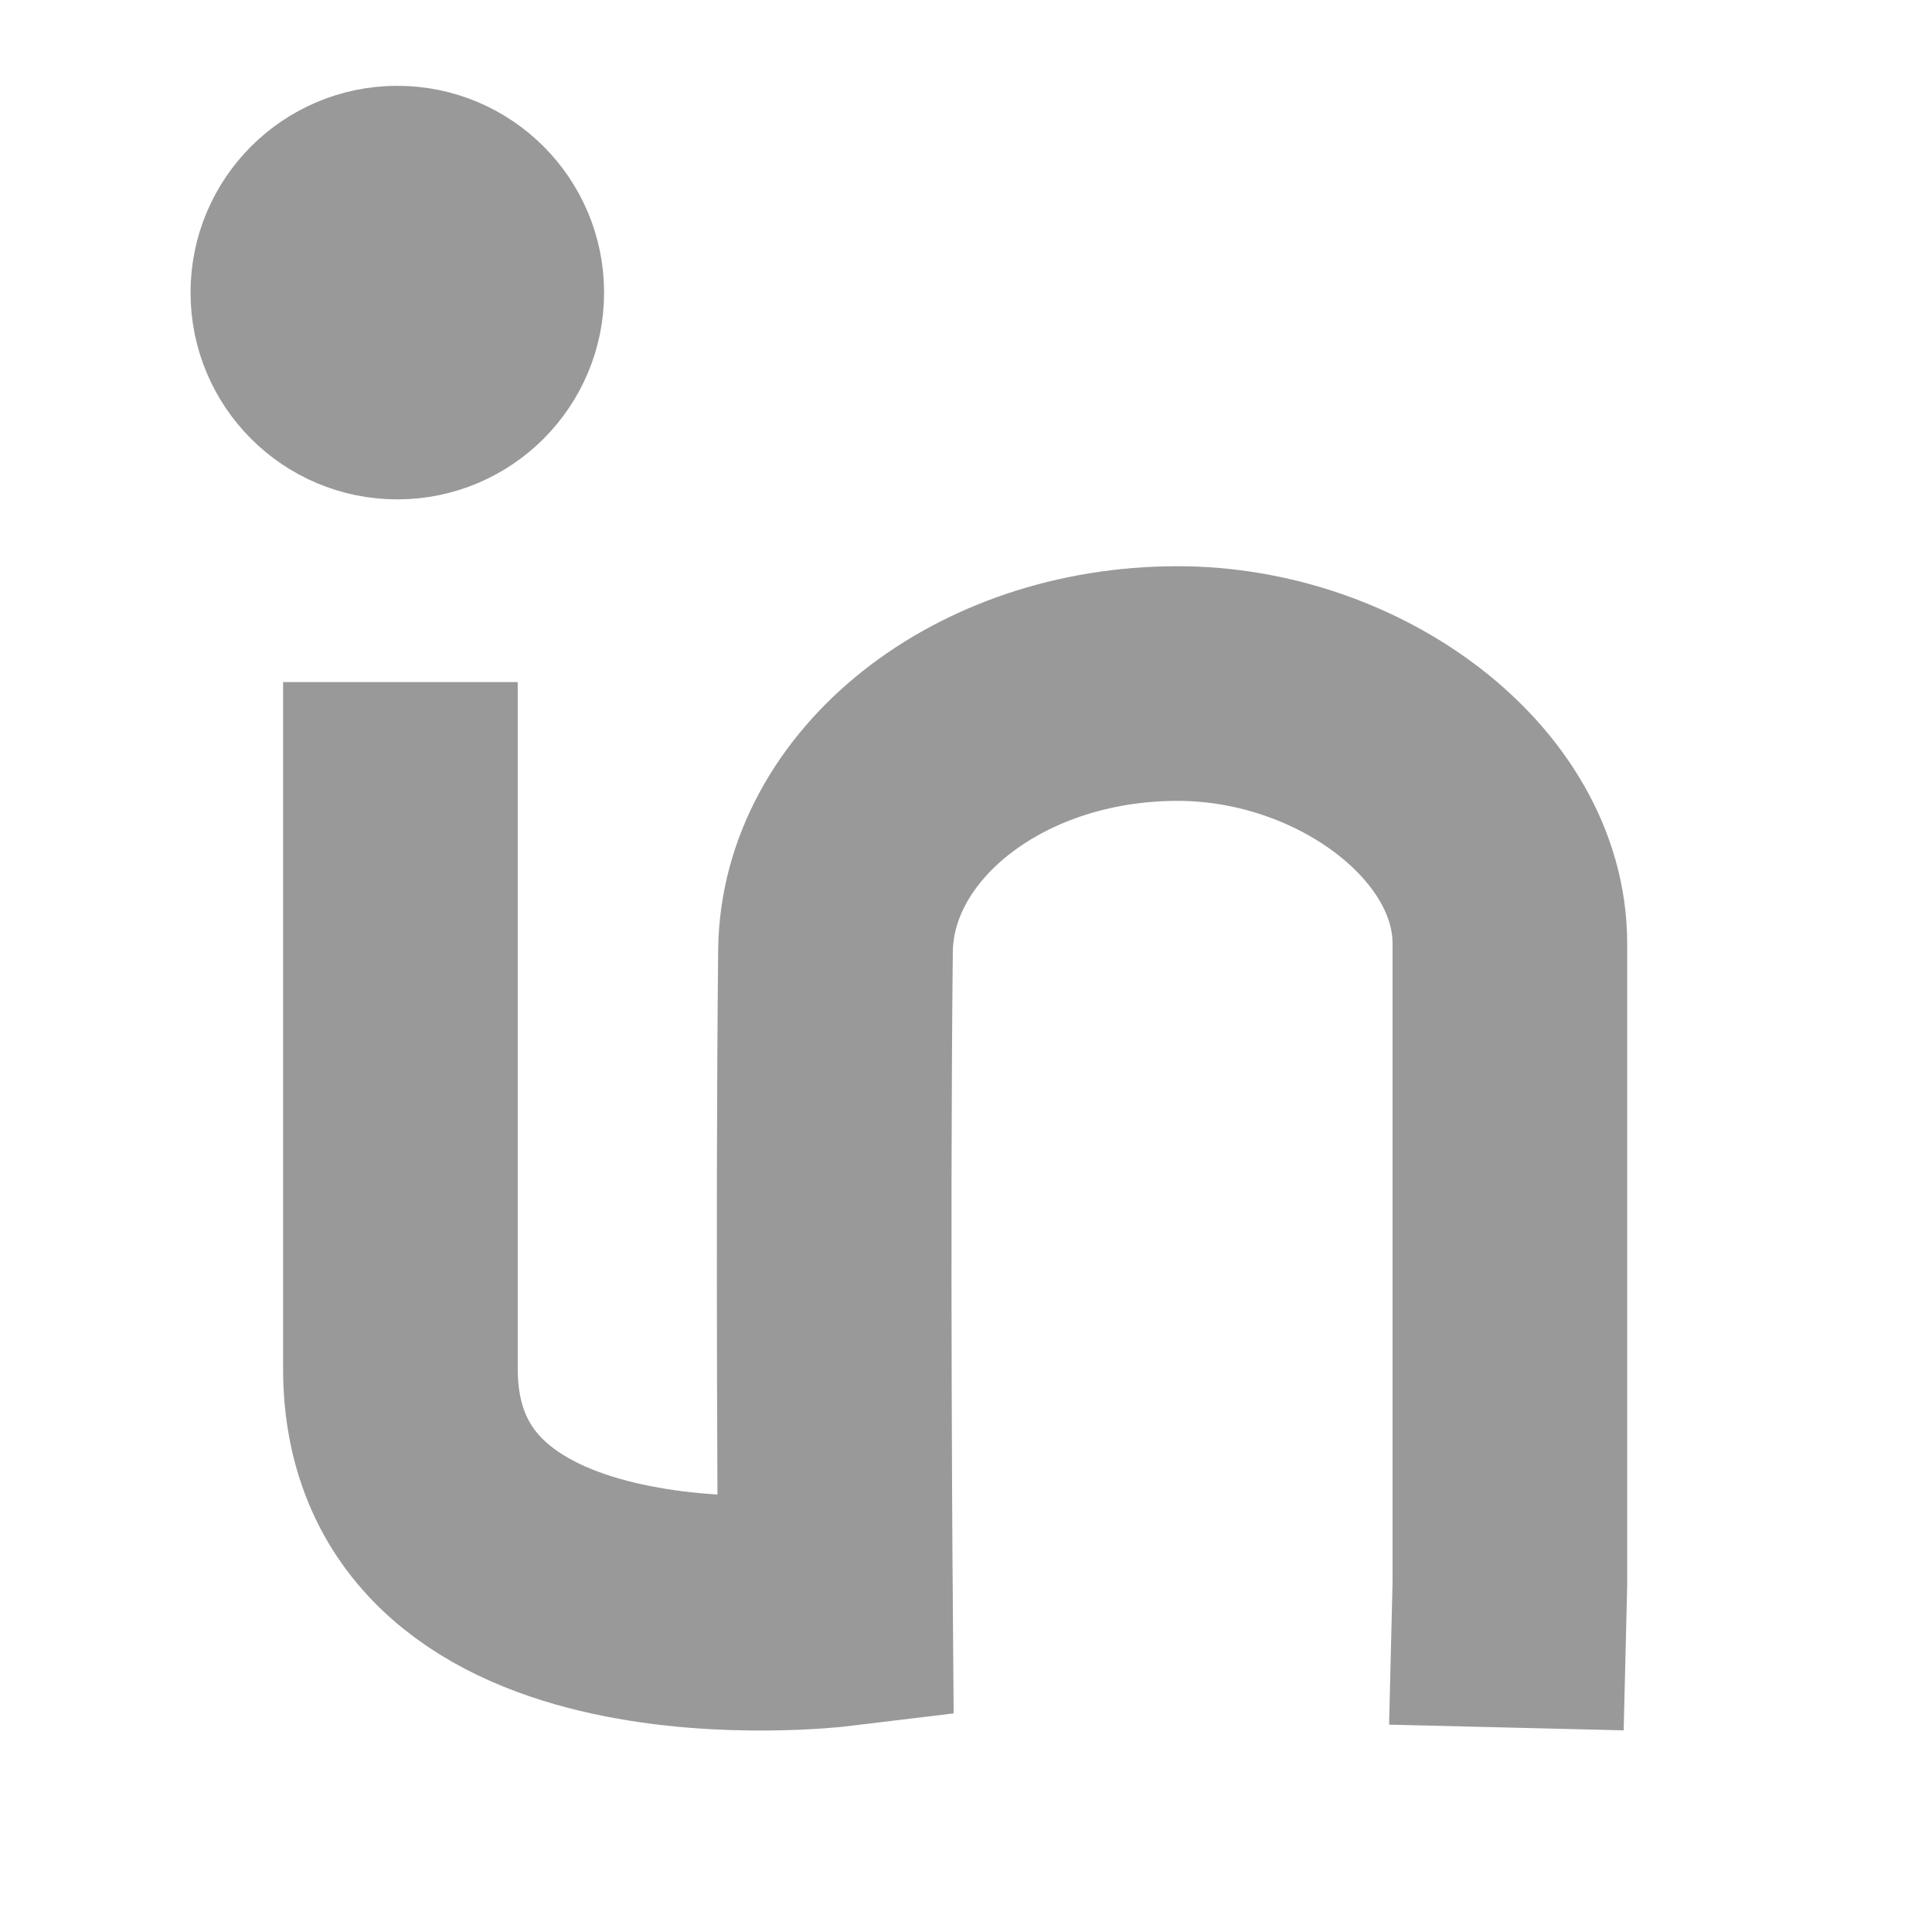
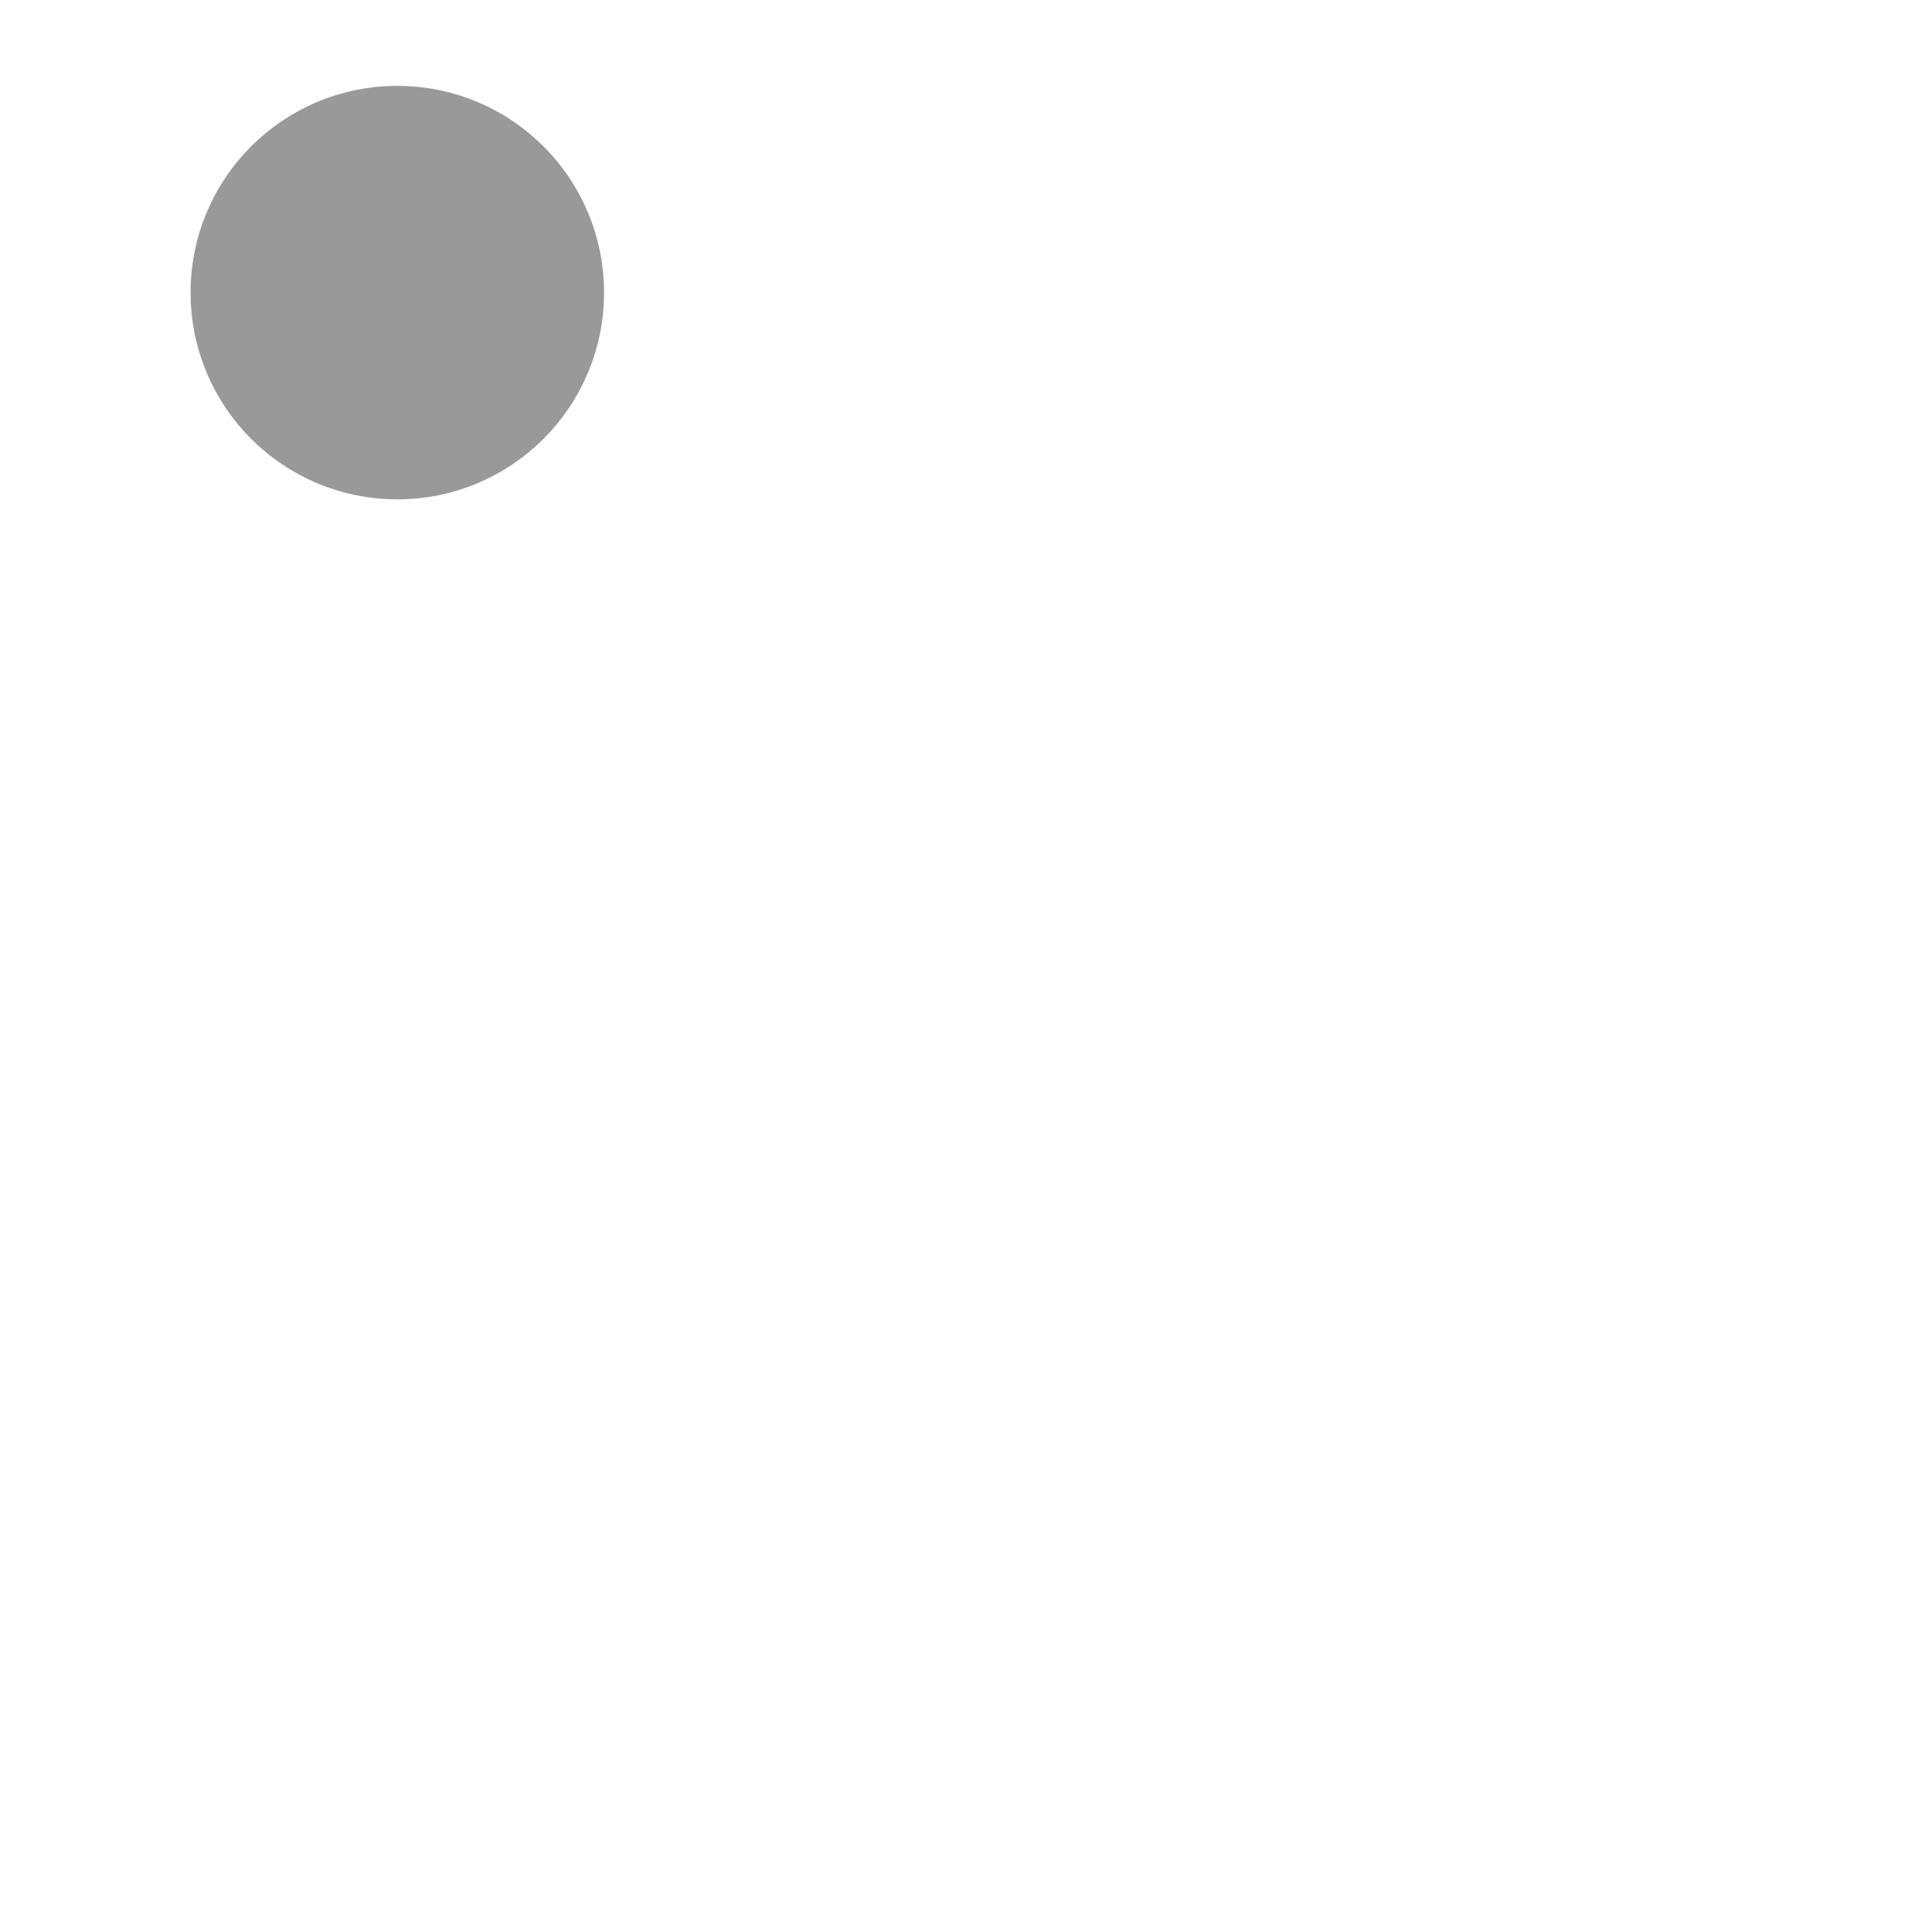
<svg xmlns="http://www.w3.org/2000/svg" xmlns:ns1="http://sodipodi.sourceforge.net/DTD/sodipodi-0.dtd" xmlns:ns2="http://www.inkscape.org/namespaces/inkscape" fill="#000000" viewBox="0 0 20 20" width="20" height="20" version="1.1" id="svg4" ns1:docname="linkedin.svg" ns2:version="1.0.2-2 (e86c870879, 2021-01-15)">
  <defs id="defs8" />
  <ns1:namedview pagecolor="#ffffff" bordercolor="#666666" borderopacity="1" objecttolerance="10" gridtolerance="10" guidetolerance="10" ns2:pageopacity="0" ns2:pageshadow="2" ns2:window-width="1600" ns2:window-height="821" id="namedview6" showgrid="false" scale-x="1" ns2:zoom="23.25" ns2:cx="17.060541" ns2:cy="8.3019131" ns2:window-x="-9" ns2:window-y="-9" ns2:window-maximized="1" ns2:current-layer="svg4" ns2:document-rotation="0" />
  <circle style="opacity:0.998;fill:#999999;stroke:#999999;stroke-width:1.129;stroke-linecap:round;stroke-miterlimit:4;stroke-dasharray:none" id="path838" cx="4.113" cy="3.029" r="1.576" />
-   <path style="fill:none;stroke:#999999;stroke-width:2.429;stroke-linecap:butt;stroke-linejoin:miter;stroke-miterlimit:4;stroke-dasharray:none;stroke-opacity:1" d="m 4.145,7.061 c 0,0 0,3.874 0,7.106 0,3.041 4.504,2.495 4.504,2.495 0,0 -0.031,-3.907 0,-6.819 0.016,-1.498 1.57,-2.767 3.542,-2.767 1.775,0 3.439,1.235 3.439,2.69 v 6.639 l -0.036,1.478" id="path842" ns1:nodetypes="cscscscc" />
</svg>